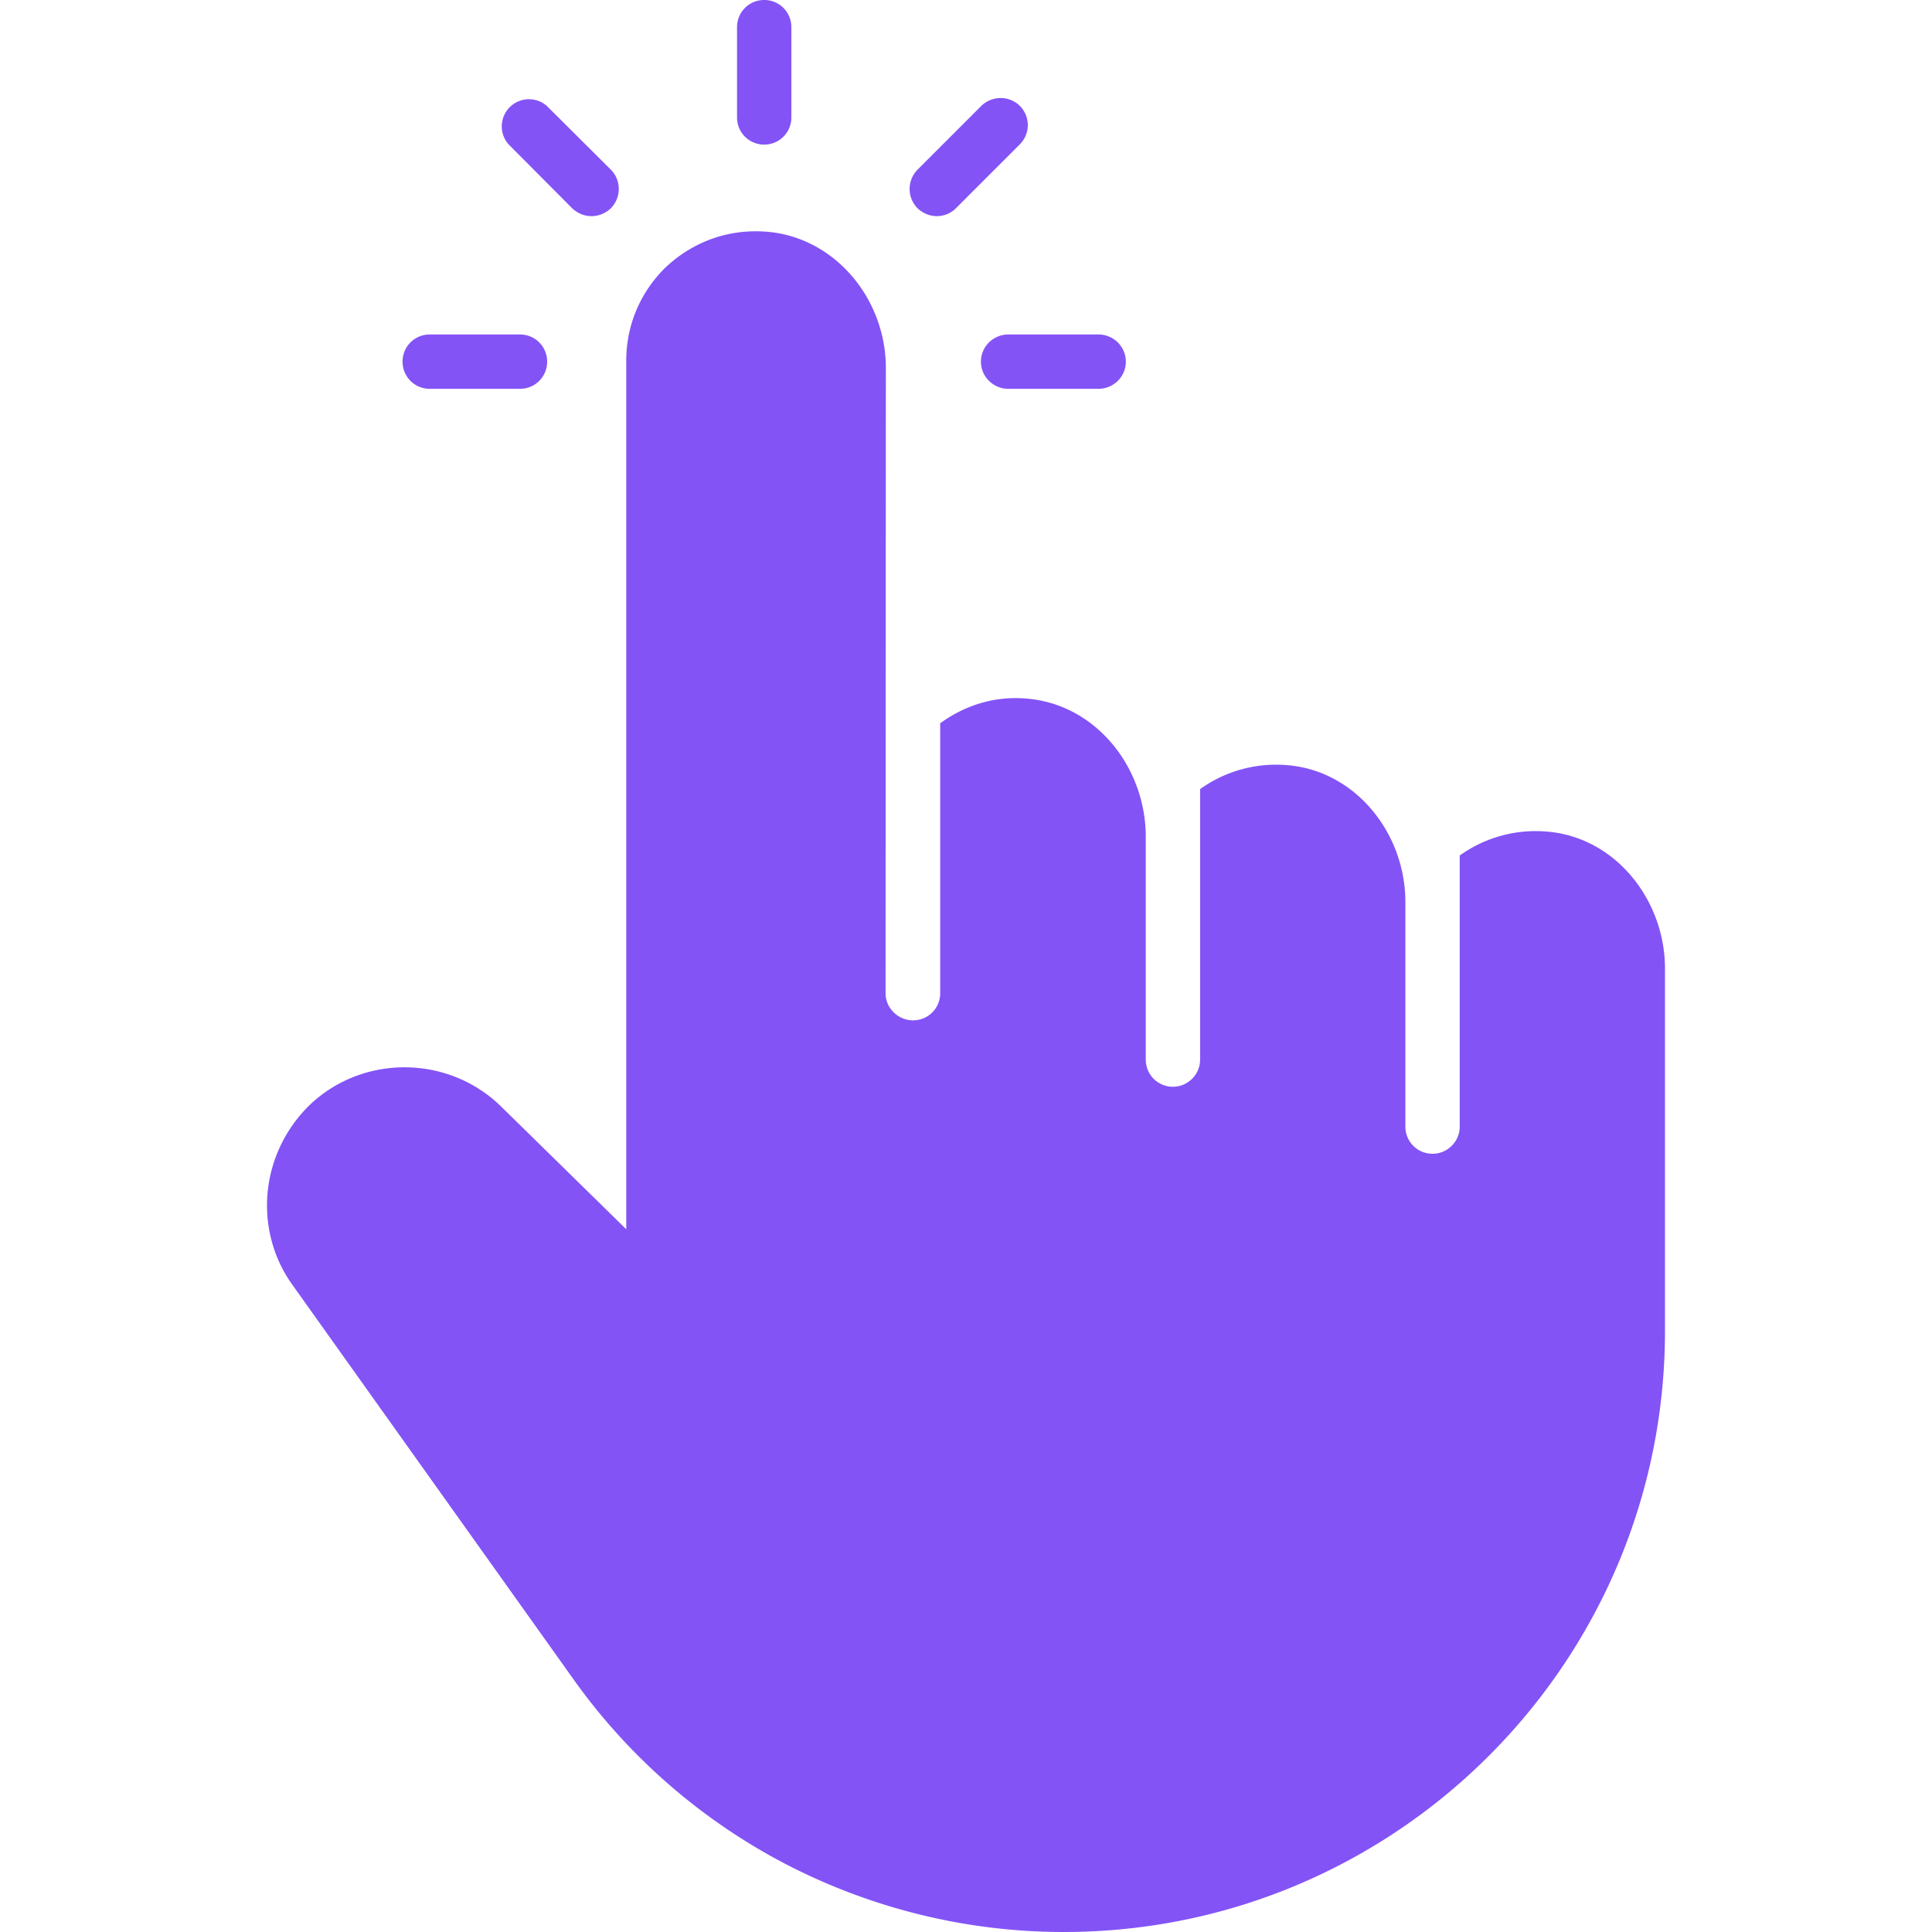
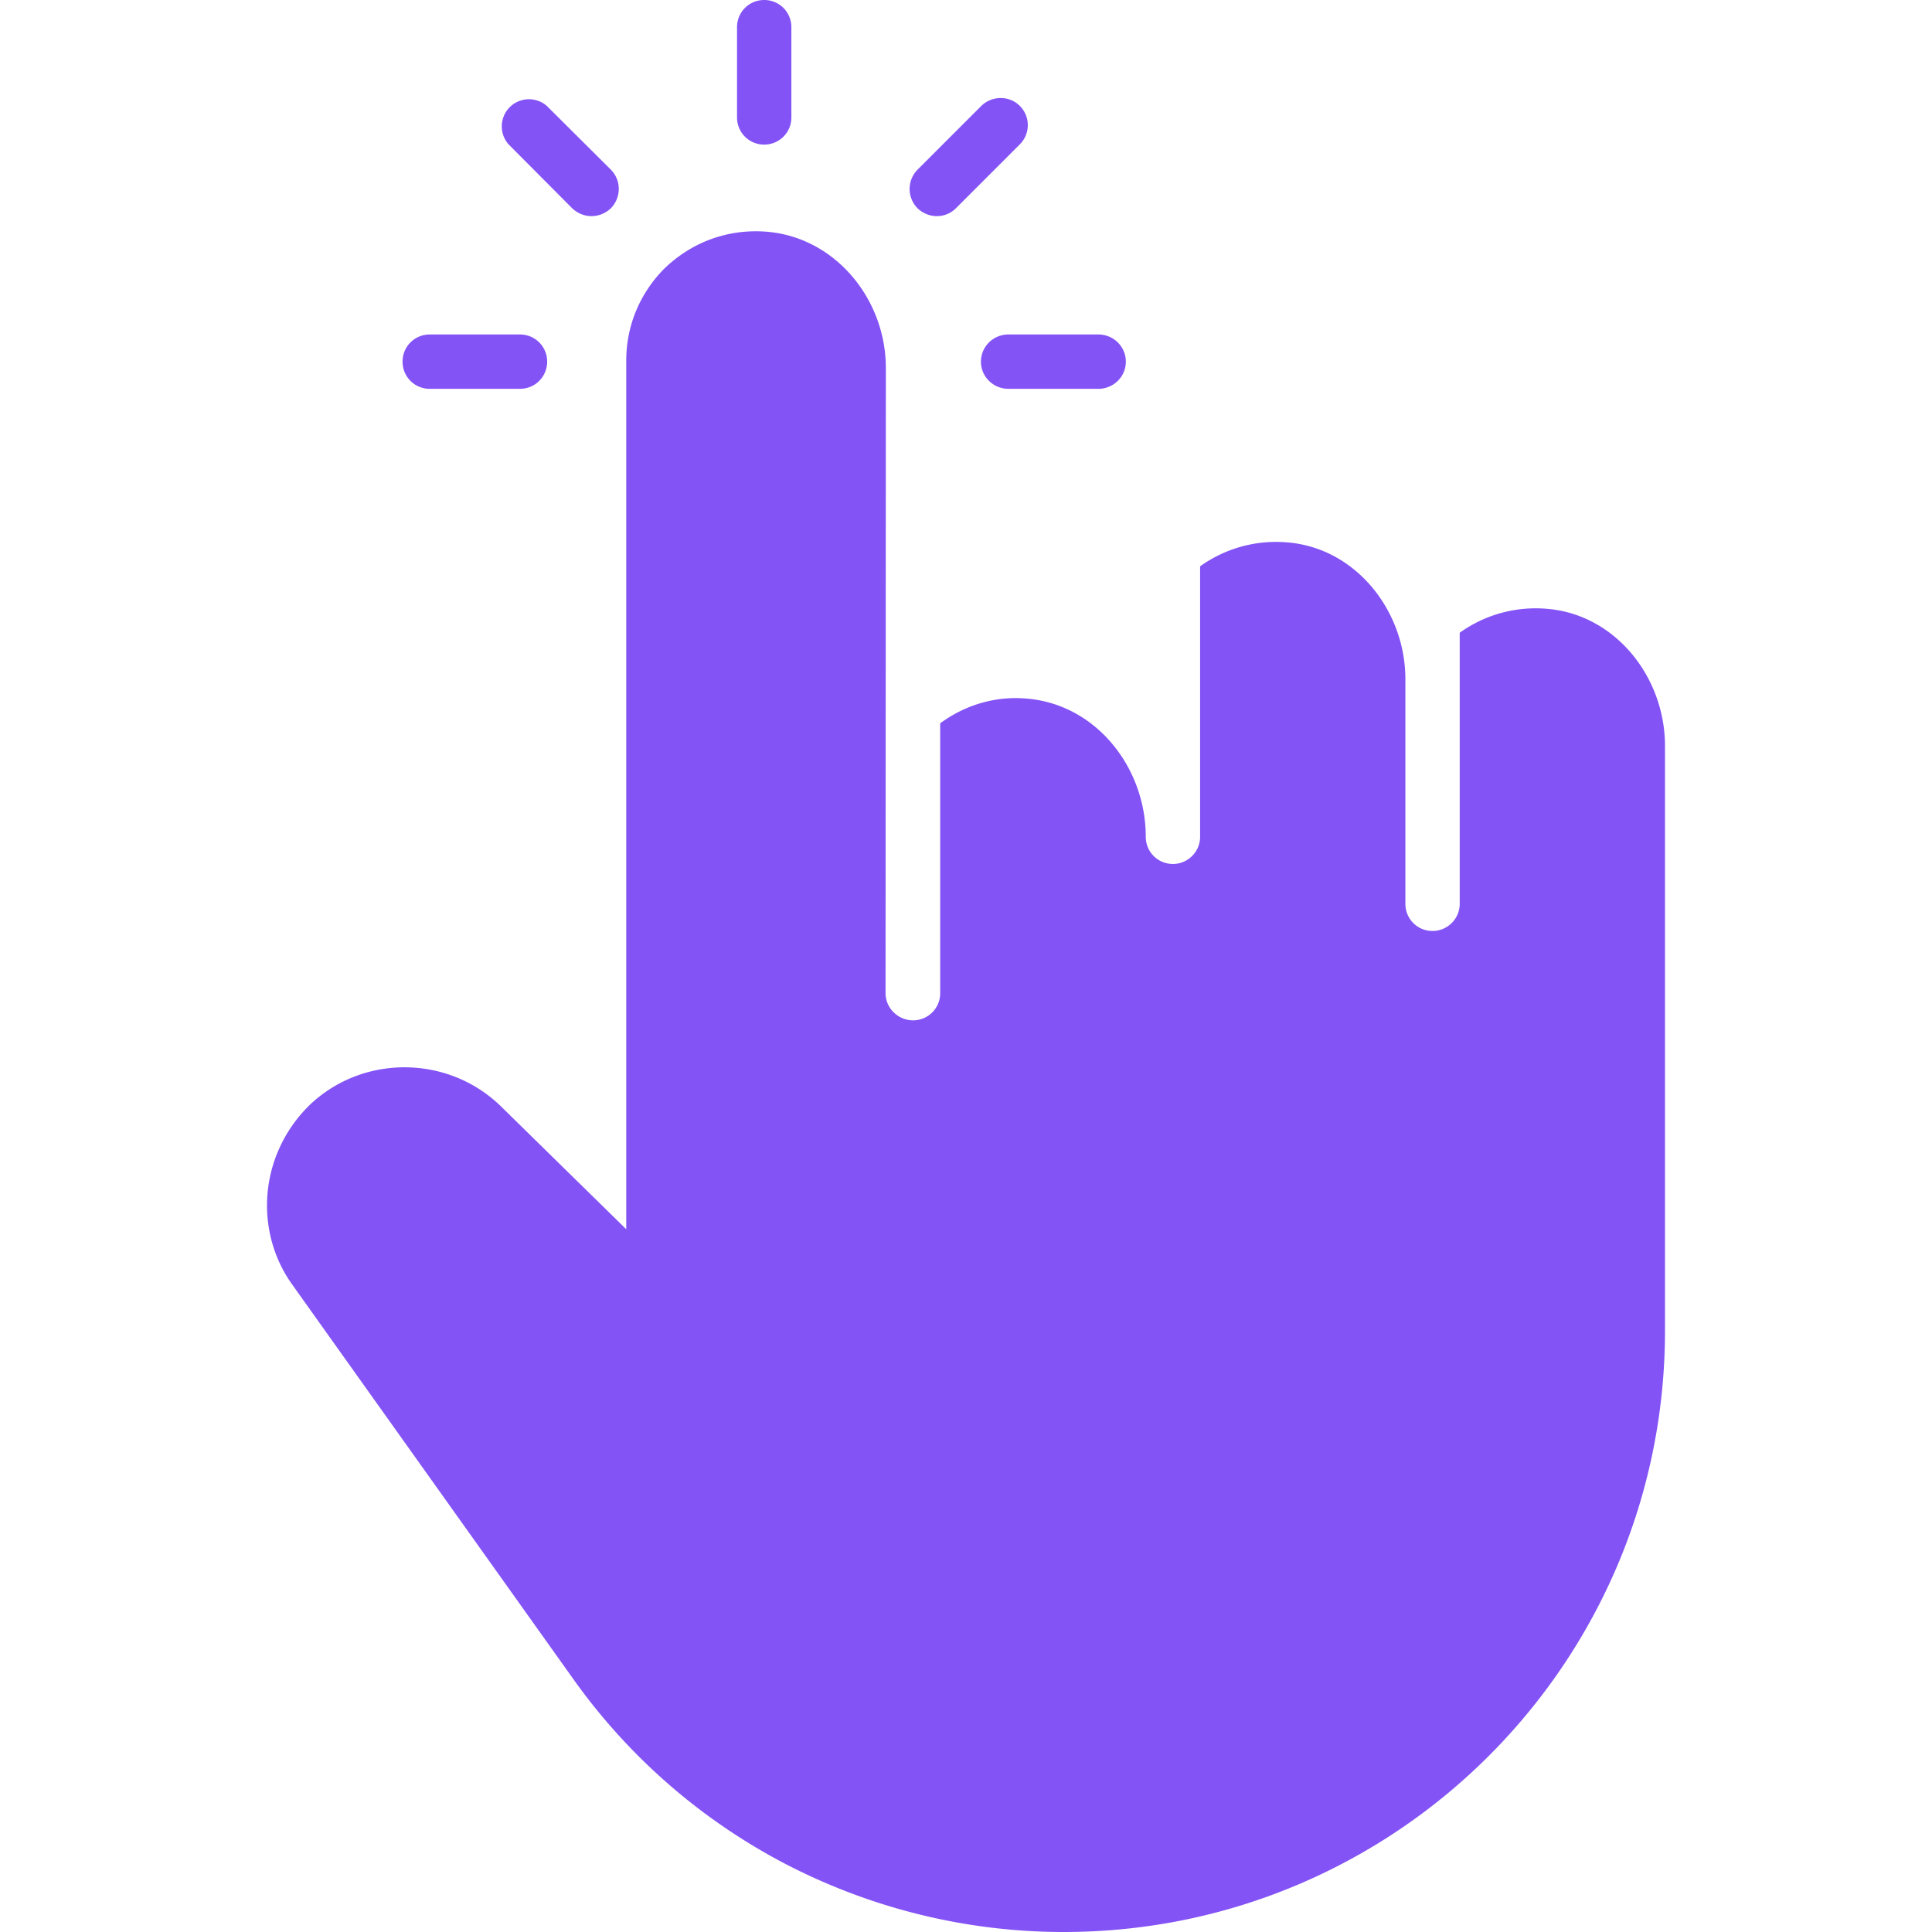
<svg xmlns="http://www.w3.org/2000/svg" version="1.1" width="512" height="512" x="0" y="0" viewBox="0 0 64 64" style="enable-background:new 0 0 512 512" xml:space="preserve" class="">
  <g>
-     <path d="M55.155 32.09v11.99c0 11-8.92 19.92-19.92 19.92-3.22 0-6.34-.78-9.13-2.21a19.949 19.949 0 0 1-7.1-6.15l-9.32-13.08c-.56-.78-.84-1.7-.84-2.63 0-1.23.5-2.46 1.46-3.37 1.77-1.64 4.56-1.6 6.29.09l4.15 4.07V11.95c0-1.2.48-2.26 1.25-3.04.85-.83 2.01-1.32 3.32-1.24 2.31.14 4.03 2.21 4.03 4.52l-.01 20.71c0 .5.42.9.91.9.5 0 .9-.4.9-.9v-8.94c.82-.6 1.84-.93 2.95-.81 2.25.23 3.86 2.3 3.86 4.57v7.38c0 .5.4.9.9.9.49 0 .9-.4.9-.9v-8.96c.81-.58 1.83-.89 2.92-.79 2.25.2 3.88 2.27 3.88 4.53v7.44c0 .5.4.9.9.9.49 0 .9-.4.9-.9v-8.98c.81-.58 1.83-.89 2.92-.79 2.25.2 3.88 2.27 3.88 4.54zm-37.03-20.11c0 .5-.4.9-.9.9h-2.99c-.5 0-.9-.4-.9-.9s.4-.9.9-.9h2.99c.5 0 .9.4.9.9zm19.17 0c0 .5-.41.9-.91.9h-2.98c-.5 0-.91-.4-.91-.9s.41-.9.91-.9h2.98c.5 0 .91.4.91.9zm-3.51-7.2-2.12 2.12c-.17.17-.4.26-.63.26-.23 0-.46-.09-.64-.26a.911.911 0 0 1 0-1.28l2.11-2.11c.36-.35.93-.35 1.28 0a.9.9 0 0 1 0 1.27zM26.215.9v2.99c0 .5-.4.9-.9.9s-.9-.4-.9-.9V.9c0-.5.4-.9.9-.9s.9.4.9.9zm-5.98 6c-.18.17-.41.26-.64.26-.23 0-.46-.09-.64-.26l-2.11-2.12a.9.9 0 0 1 1.27-1.27l2.12 2.11c.35.35.35.92 0 1.28z" fill="#8353f6" opacity="1" data-original="#000000" class="" />
+     <path d="M55.155 32.09v11.99c0 11-8.92 19.92-19.92 19.92-3.22 0-6.34-.78-9.13-2.21a19.949 19.949 0 0 1-7.1-6.15l-9.32-13.08c-.56-.78-.84-1.7-.84-2.63 0-1.23.5-2.46 1.46-3.37 1.77-1.64 4.56-1.6 6.29.09l4.15 4.07V11.95c0-1.2.48-2.26 1.25-3.04.85-.83 2.01-1.32 3.32-1.24 2.31.14 4.03 2.21 4.03 4.52l-.01 20.71c0 .5.42.9.91.9.5 0 .9-.4.9-.9v-8.94c.82-.6 1.84-.93 2.95-.81 2.25.23 3.86 2.3 3.86 4.57c0 .5.4.9.9.9.49 0 .9-.4.9-.9v-8.96c.81-.58 1.83-.89 2.92-.79 2.25.2 3.88 2.27 3.88 4.53v7.44c0 .5.4.9.9.9.49 0 .9-.4.9-.9v-8.98c.81-.58 1.83-.89 2.92-.79 2.25.2 3.88 2.27 3.88 4.54zm-37.03-20.11c0 .5-.4.9-.9.9h-2.99c-.5 0-.9-.4-.9-.9s.4-.9.9-.9h2.99c.5 0 .9.4.9.9zm19.17 0c0 .5-.41.9-.91.9h-2.98c-.5 0-.91-.4-.91-.9s.41-.9.91-.9h2.98c.5 0 .91.4.91.9zm-3.51-7.2-2.12 2.12c-.17.17-.4.26-.63.26-.23 0-.46-.09-.64-.26a.911.911 0 0 1 0-1.28l2.11-2.11c.36-.35.93-.35 1.28 0a.9.9 0 0 1 0 1.27zM26.215.9v2.99c0 .5-.4.9-.9.9s-.9-.4-.9-.9V.9c0-.5.4-.9.9-.9s.9.4.9.9zm-5.98 6c-.18.17-.41.26-.64.26-.23 0-.46-.09-.64-.26l-2.11-2.12a.9.9 0 0 1 1.27-1.27l2.12 2.11c.35.35.35.92 0 1.28z" fill="#8353f6" opacity="1" data-original="#000000" class="" />
  </g>
</svg>